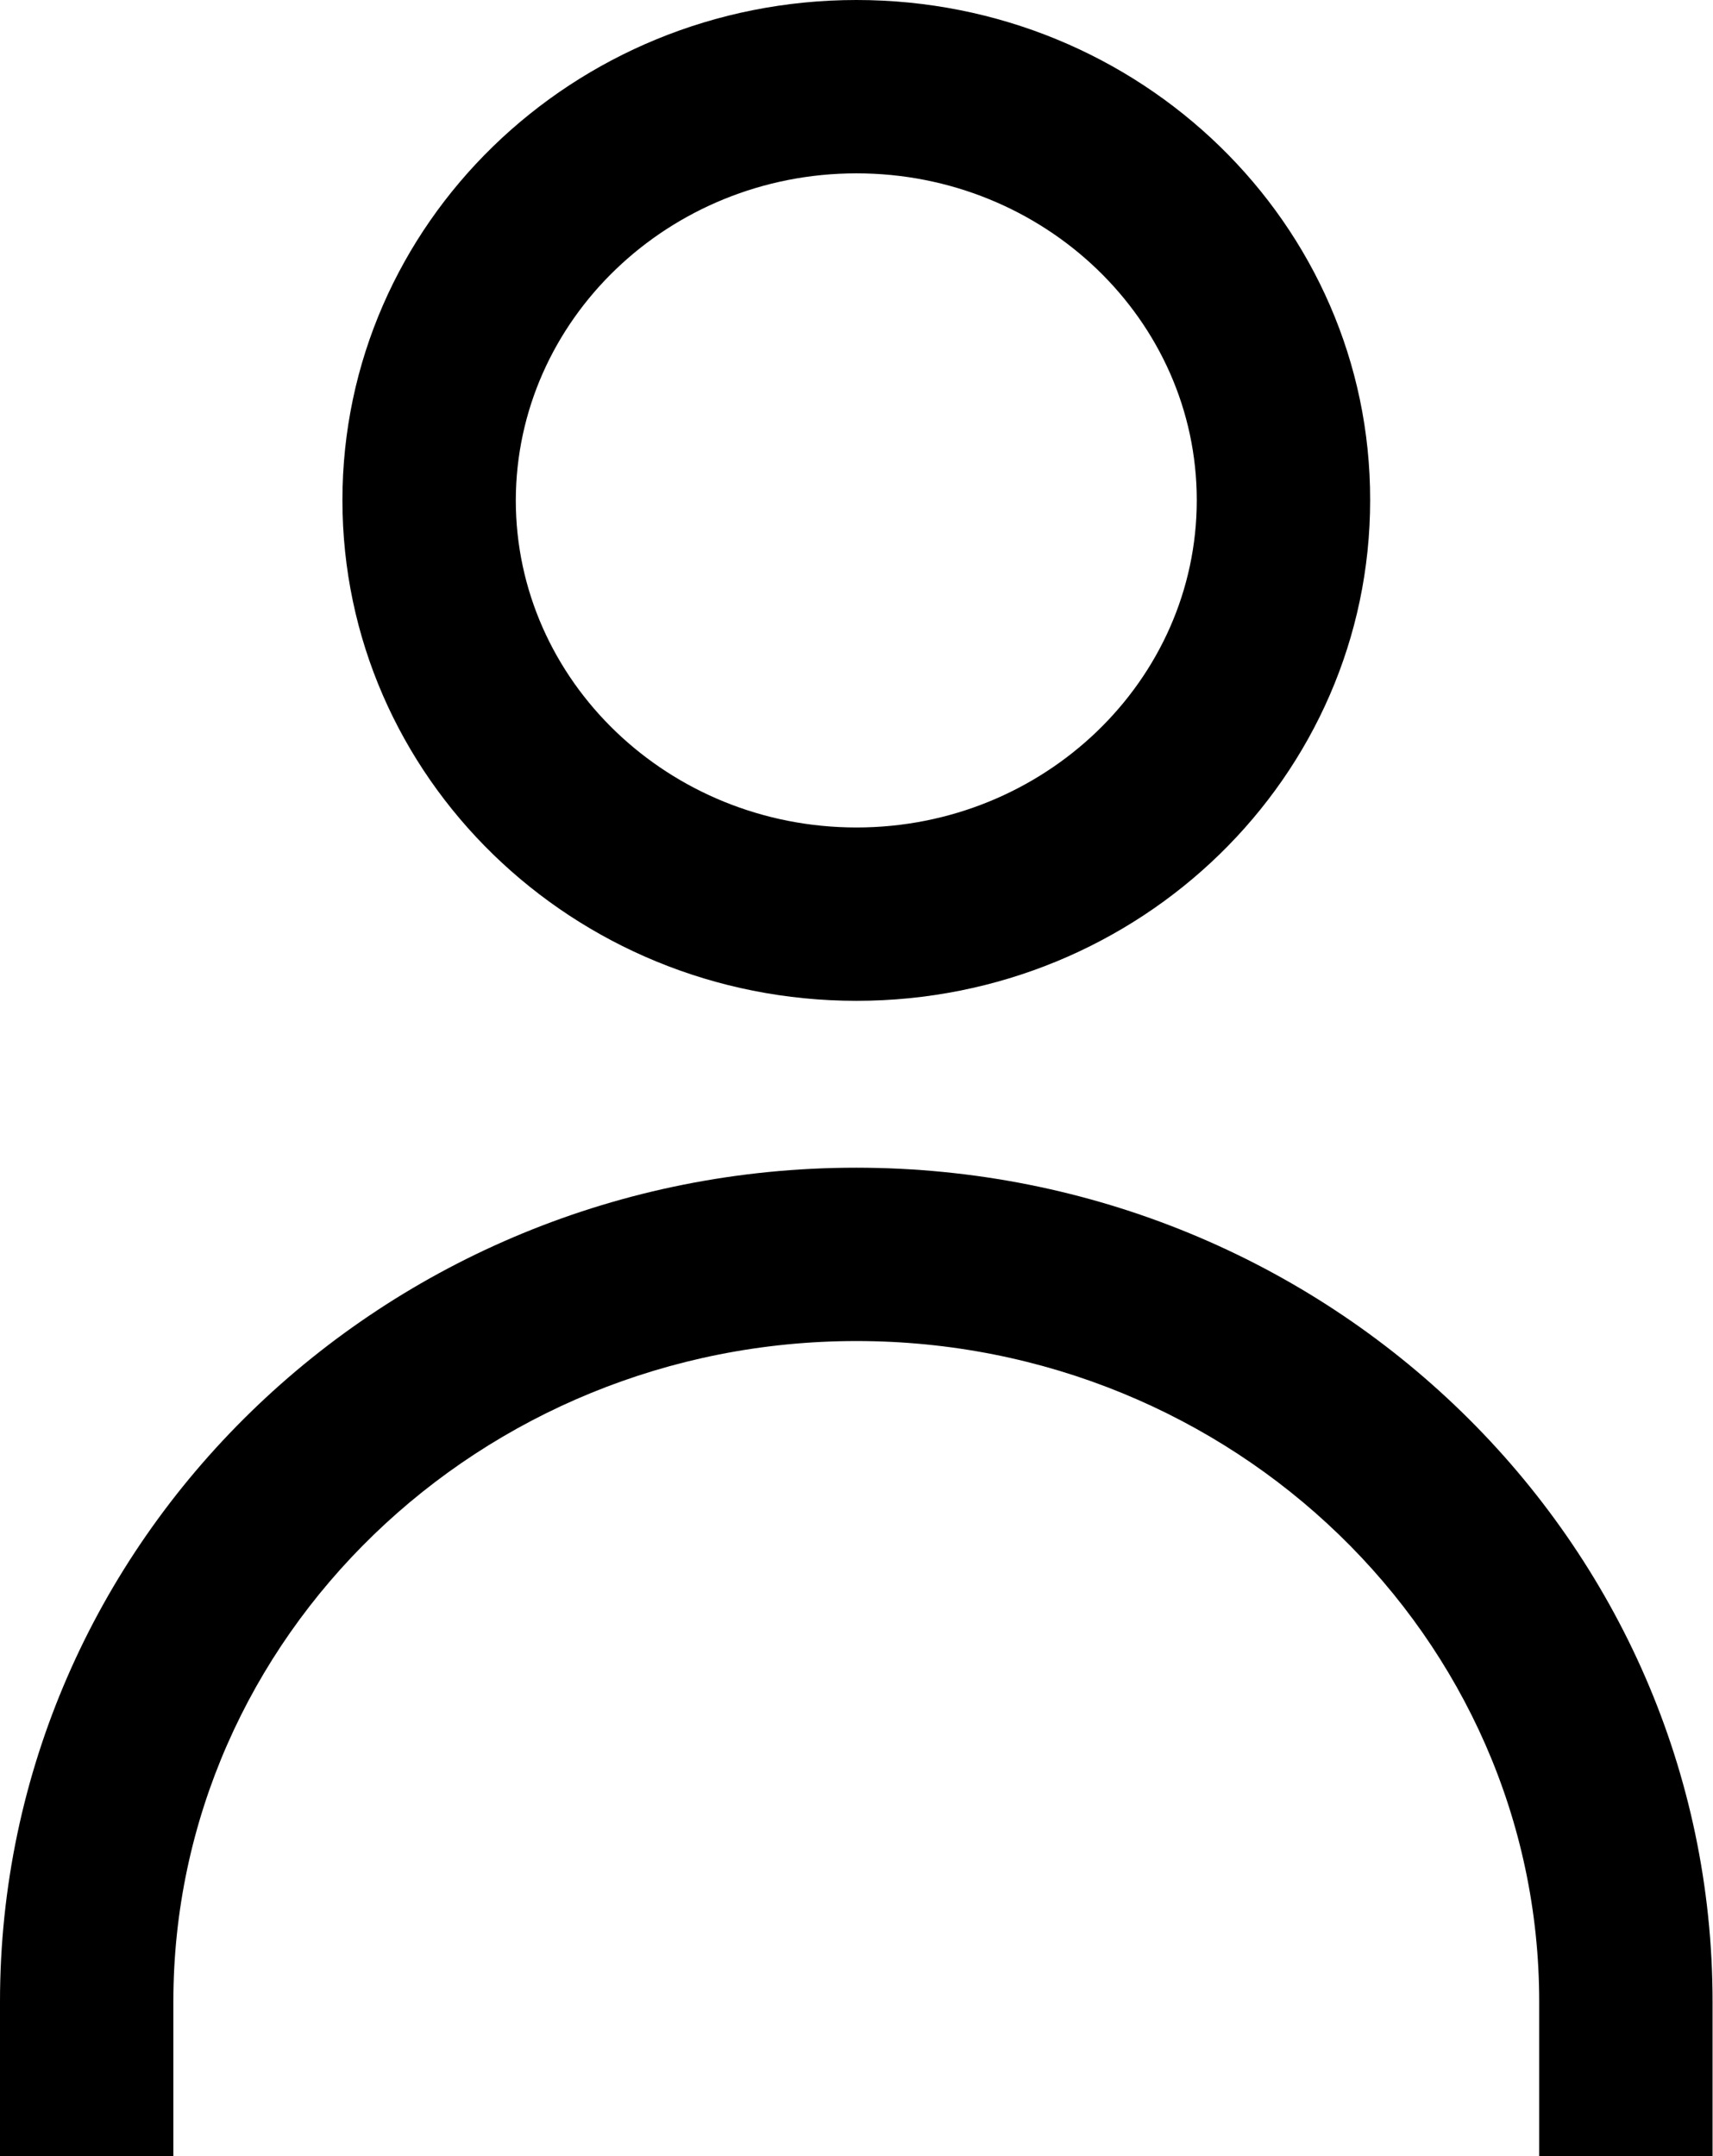
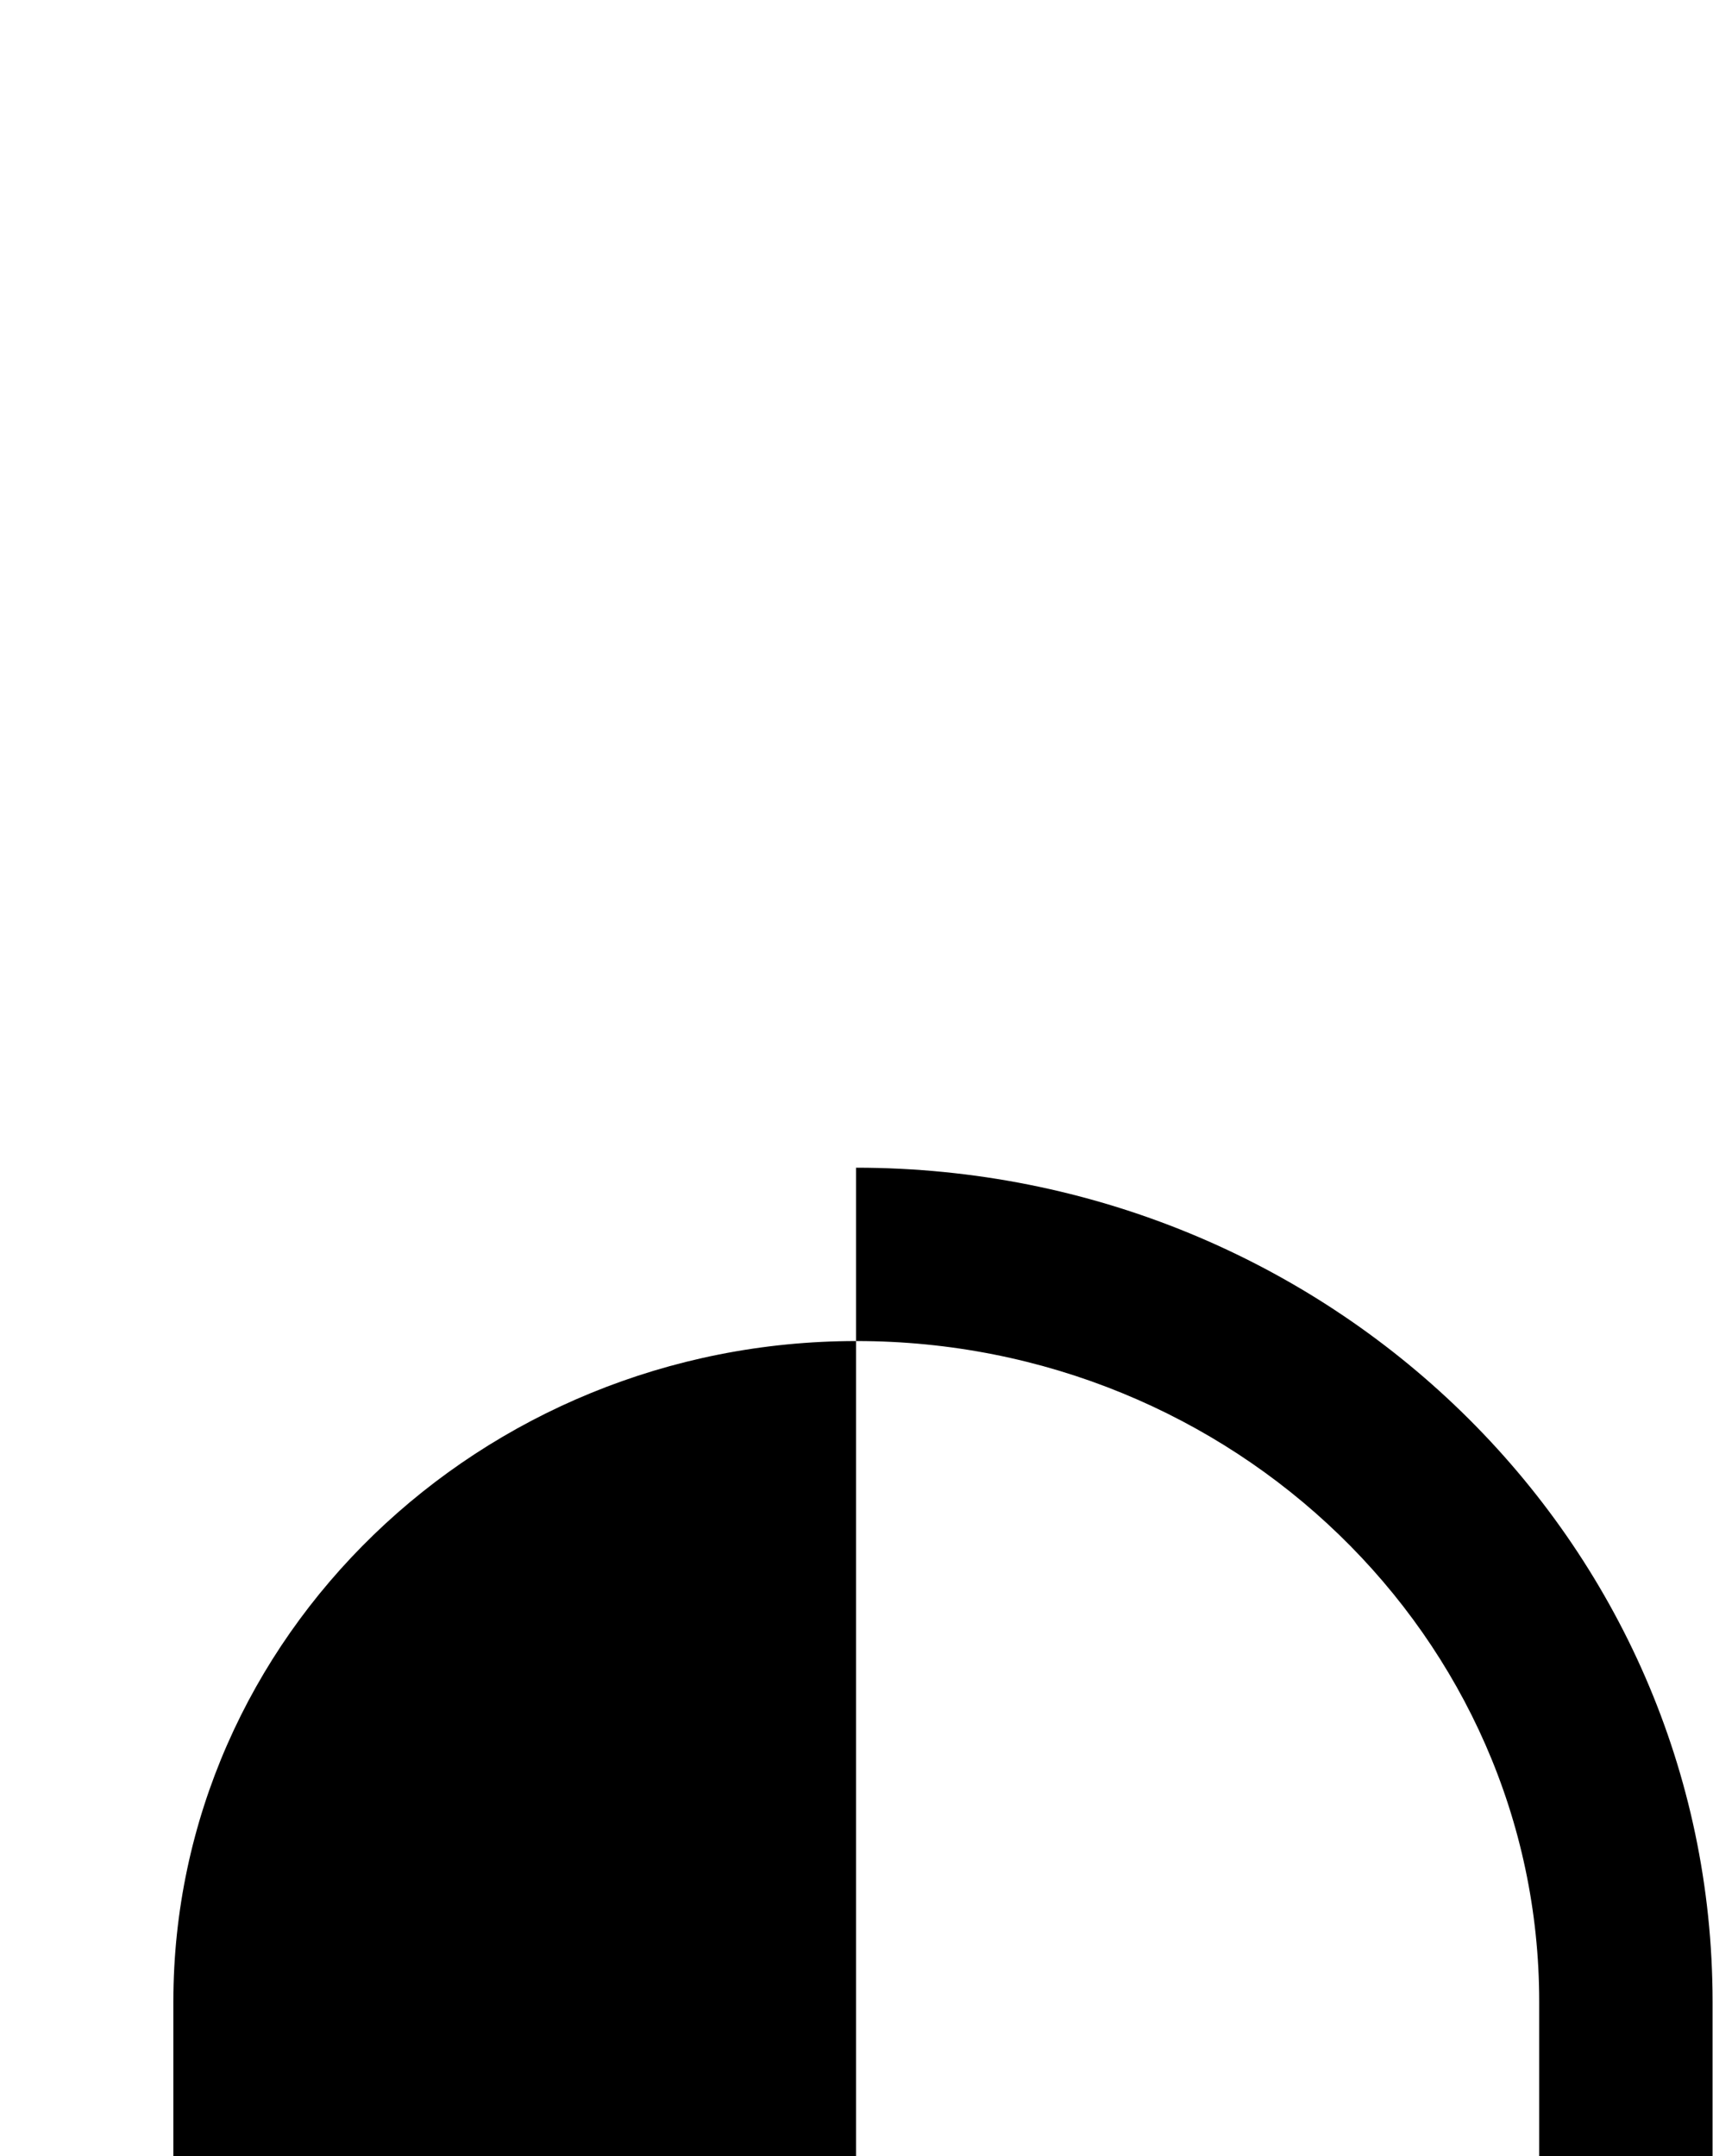
<svg xmlns="http://www.w3.org/2000/svg" version="1.1" id="Ebene_1" x="0px" y="0px" viewBox="0 0 39.72 50" style="enable-background:new 0 0 39.72 50;" xml:space="preserve">
  <style type="text/css">
	.st0{fill:#000000;}
	.st1{fill:#005380;}
	.st2{fill:none;}
</style>
-   <path class="st2" d="M0,26.93v-3.85c0.07-5.38,4.49-9.69,9.87-9.62c5.38-0.07,9.8,4.23,9.87,9.62v3.85H0z M3.95,5.77  C3.99,2.54,6.65-0.04,9.87,0c3.23-0.04,5.88,2.54,5.93,5.77c0,0,0,0,0,0c-0.04,3.23-2.7,5.81-5.93,5.77c0,0,0,0,0,0  C6.64,11.58,3.99,9,3.95,5.77z" />
  <g>
-     <path class="st0" d="M4.02,50v-3.58c0-8.45,7.11-15.32,15.84-15.32c8.73,0,15.83,6.87,15.83,15.32V50h4.02v-3.58   c0-10.68-8.89-19.34-19.86-19.34C8.89,27.08,0,35.74,0,46.42V50H4.02z" />
-     <path class="st0" d="M19.86,23.21c6.58,0,11.91-5.2,11.91-11.61C31.78,5.19,26.44,0,19.86,0C13.28,0,7.94,5.19,7.94,11.6   C7.94,18.02,13.28,23.21,19.86,23.21z M19.86,4.02c4.35,0,7.89,3.4,7.89,7.58c0,4.18-3.54,7.59-7.89,7.59c-4.35,0-7.9-3.4-7.9-7.59   C11.97,7.42,15.51,4.02,19.86,4.02z" />
+     <path class="st0" d="M4.02,50v-3.58c0-8.45,7.11-15.32,15.84-15.32c8.73,0,15.83,6.87,15.83,15.32V50h4.02v-3.58   c0-10.68-8.89-19.34-19.86-19.34V50H4.02z" />
  </g>
</svg>